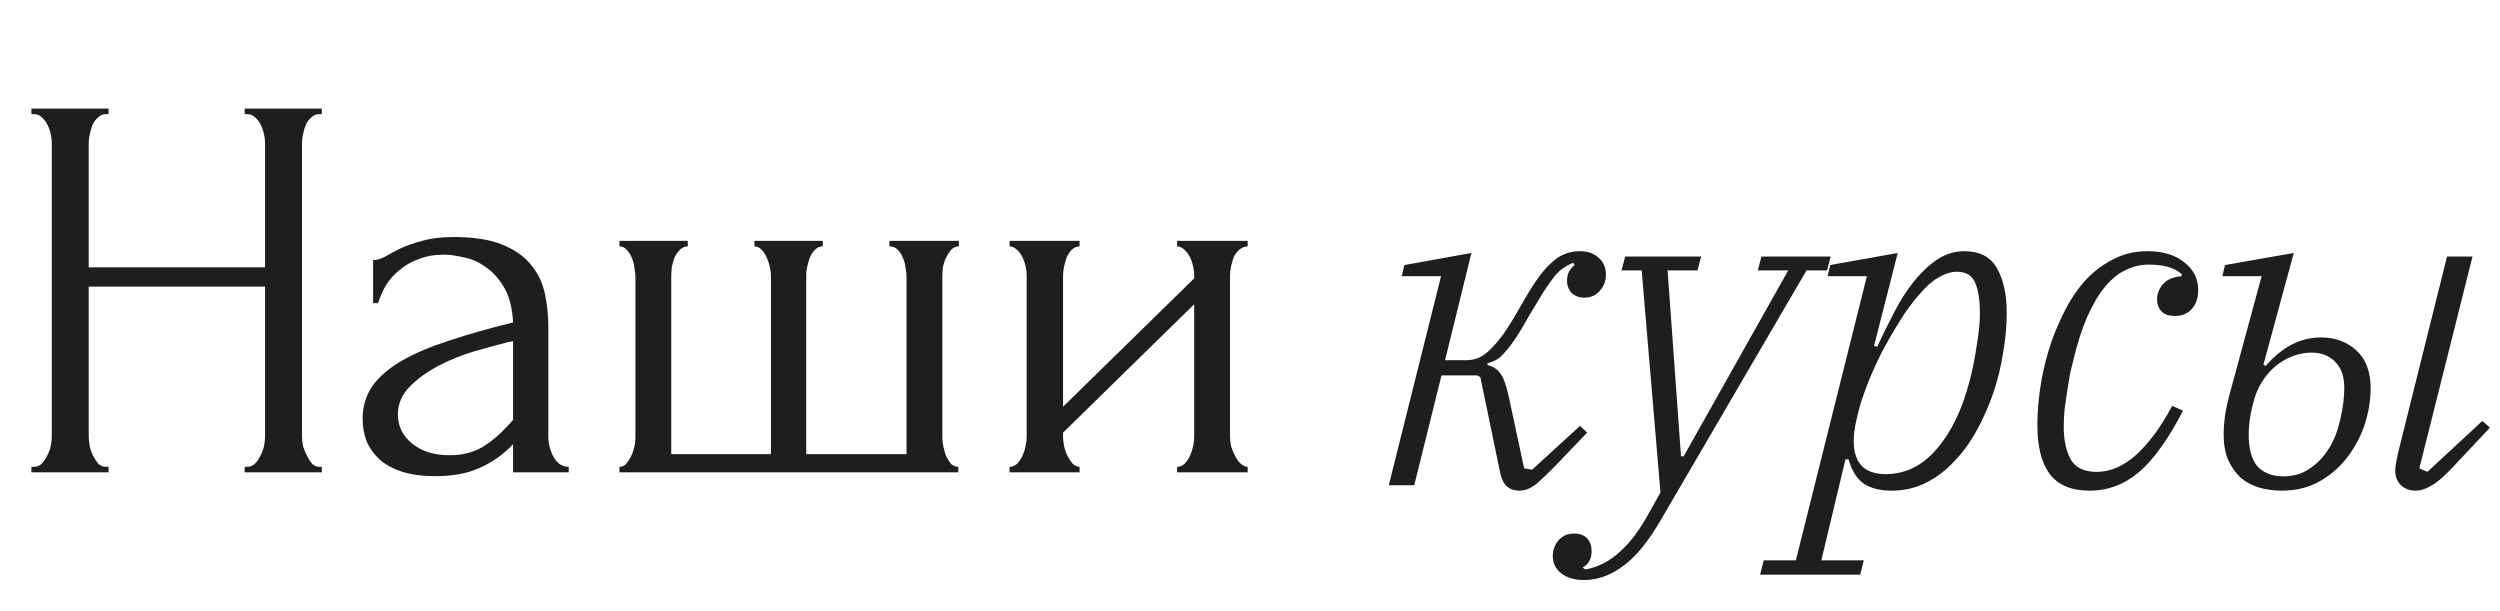
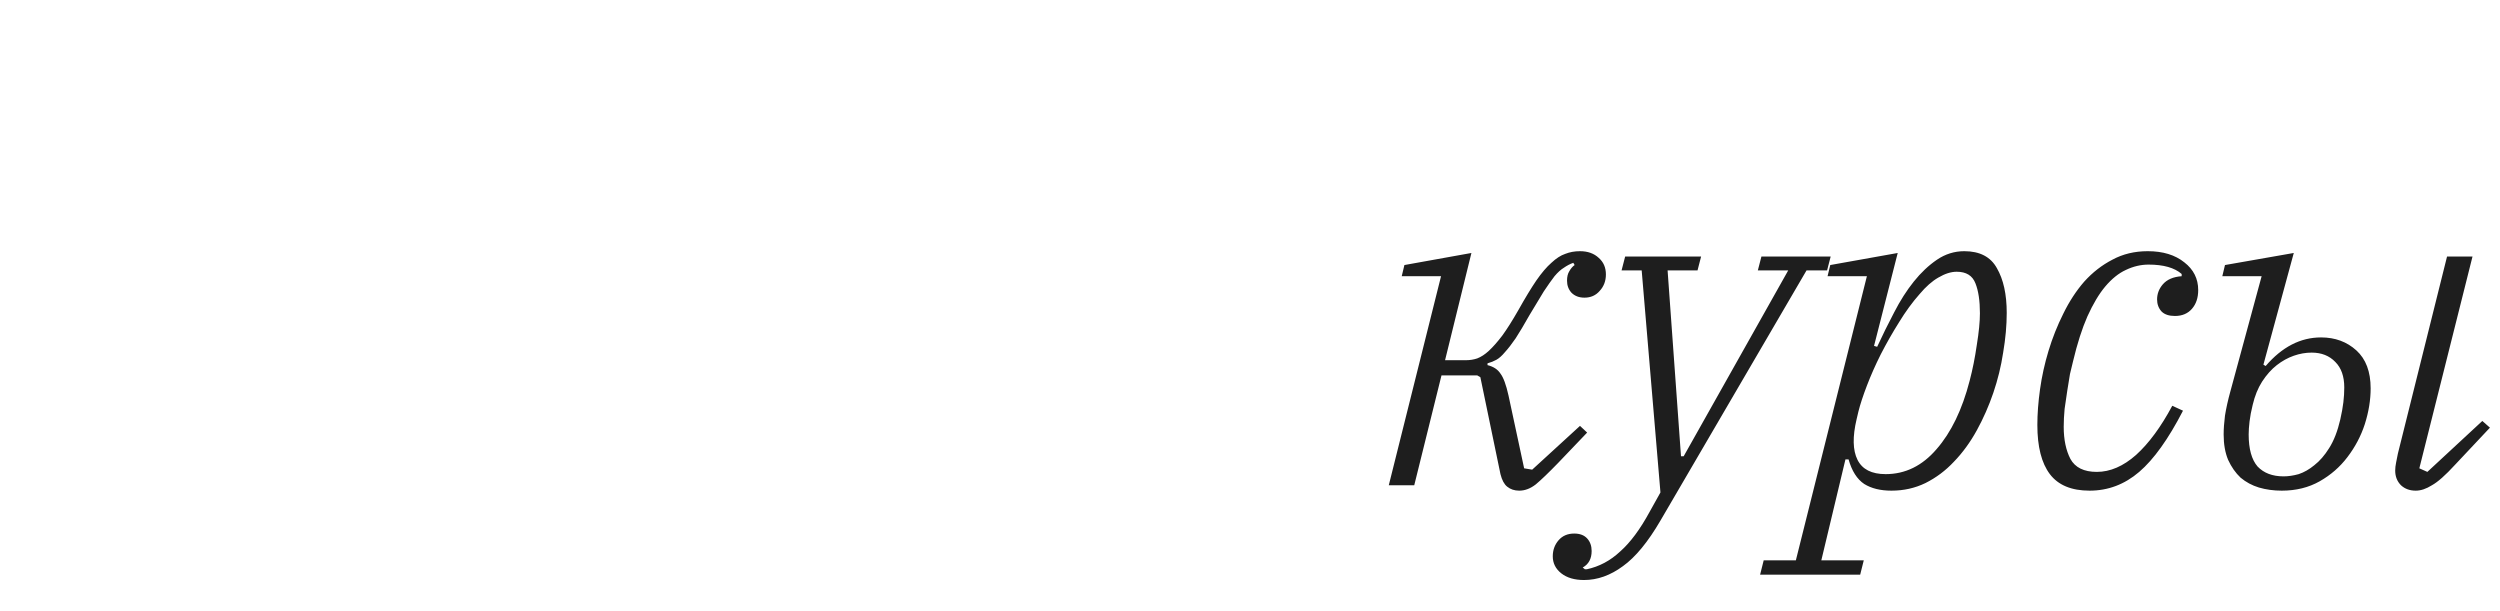
<svg xmlns="http://www.w3.org/2000/svg" width="1182" height="289" viewBox="0 0 1182 289" fill="none">
  <path d="M718.29 231.984C716.037 231.984 714.136 231.351 712.587 230.083C711.179 228.957 710.123 226.985 709.418 224.169L699.913 178.331L698.434 177.486H681.536L668.65 229.449H656.61L681.324 130.592H662.736L664.003 125.311L695.688 119.608L683.225 170.304H693.153C694.984 170.304 696.744 170.022 698.434 169.459C700.265 168.755 702.096 167.558 703.926 165.868C705.898 164.037 708.01 161.643 710.263 158.686C712.517 155.588 715.051 151.575 717.868 146.646C721.107 140.872 723.923 136.225 726.317 132.704C728.852 129.043 731.246 126.226 733.499 124.255C735.752 122.143 737.935 120.734 740.047 120.03C742.16 119.185 744.483 118.763 747.018 118.763C750.68 118.763 753.637 119.819 755.89 121.931C758.143 123.903 759.27 126.508 759.27 129.747C759.27 132.845 758.284 135.45 756.312 137.563C754.482 139.675 752.088 140.731 749.13 140.731C746.596 140.731 744.554 139.957 743.005 138.408C741.596 136.859 740.892 134.957 740.892 132.704C740.892 130.874 741.244 129.395 741.949 128.268C742.653 127.001 743.498 126.015 744.483 125.311L743.85 124.255C742.301 124.818 740.822 125.593 739.414 126.579C738.005 127.423 736.527 128.761 734.978 130.592C733.57 132.423 731.88 134.817 729.908 137.774C728.077 140.731 725.824 144.463 723.149 148.969C720.614 153.476 718.431 157.137 716.6 159.954C714.77 162.629 713.08 164.812 711.531 166.502C710.123 168.192 708.785 169.389 707.517 170.093C706.25 170.797 704.842 171.36 703.293 171.783V172.628C706.109 173.332 708.151 174.669 709.418 176.641C710.827 178.472 712.094 181.922 713.221 186.991L720.614 221.423L724.416 222.056L747.018 201.355L750.398 204.524L736.668 218.888C732.161 223.535 728.641 226.915 726.106 229.027C723.571 230.999 720.966 231.984 718.29 231.984ZM748.937 274.231C744.431 274.231 740.84 273.175 738.164 271.063C735.489 268.95 734.151 266.275 734.151 263.036C734.151 260.078 735.066 257.544 736.897 255.431C738.728 253.319 741.192 252.263 744.29 252.263C746.966 252.263 749.008 253.037 750.416 254.586C751.824 256.135 752.528 258.107 752.528 260.501C752.528 264.162 751.12 266.767 748.304 268.317L749.36 269.161H750.205C756.119 267.894 761.4 265.078 766.047 260.712C770.835 256.487 775.482 250.221 779.989 241.912L785.058 232.829L776.187 127.846H766.681L768.371 121.298H804.281L802.591 127.846H788.438L794.775 215.719H796.043L845.471 127.846H831.107L832.797 121.298H865.538L863.849 127.846H854.132L785.058 246.137C779.144 256.276 773.229 263.458 767.315 267.683C761.4 272.048 755.274 274.231 748.937 274.231ZM833.87 264.937H849.079L882.665 130.592H864.076L865.344 125.311L897.24 119.608L886.045 163.544L887.523 163.967C890.058 158.475 892.734 153.053 895.55 147.702C898.367 142.21 901.465 137.351 904.845 133.127C908.224 128.902 911.886 125.452 915.829 122.776C919.772 120.101 924.067 118.763 928.714 118.763C936.037 118.763 941.177 121.439 944.134 126.79C947.232 132.141 948.781 139.182 948.781 147.913C948.781 153.828 948.218 160.094 947.091 166.713C946.106 173.191 944.556 179.528 942.444 185.724C940.332 191.92 937.727 197.835 934.628 203.468C931.53 209.101 927.939 214.029 923.856 218.254C919.913 222.479 915.406 225.858 910.337 228.393C905.408 230.787 900.057 231.984 894.283 231.984C889.072 231.984 884.777 230.928 881.398 228.816C878.018 226.563 875.553 222.69 874.004 217.198H872.526L861.119 264.937H881.186L879.496 271.696H832.18L833.87 264.937ZM891.537 224.169C900.831 224.169 908.858 220.226 915.617 212.34C922.518 204.453 927.728 193.681 931.249 180.021C932.657 174.669 933.784 169.037 934.628 163.122C935.614 157.067 936.107 152.067 936.107 148.124C936.107 142.21 935.403 137.492 933.995 133.972C932.587 130.31 929.629 128.48 925.123 128.48C922.447 128.48 919.56 129.395 916.462 131.226C913.505 132.916 910.548 135.521 907.591 139.041C904.211 142.844 900.972 147.279 897.874 152.349C894.776 157.278 891.889 162.347 889.213 167.558C886.678 172.628 884.496 177.556 882.665 182.344C880.834 187.132 879.496 191.216 878.652 194.596L877.807 198.187C875.835 206.495 875.976 212.903 878.229 217.409C880.482 221.915 884.918 224.169 891.537 224.169ZM987.977 231.984C979.386 231.984 973.12 229.379 969.177 224.169C965.234 218.958 963.262 211.213 963.262 200.933C963.262 195.722 963.685 190.09 964.53 184.034C965.375 177.979 966.712 171.923 968.543 165.868C970.374 159.813 972.697 153.969 975.514 148.336C978.33 142.562 981.64 137.492 985.442 133.127C989.385 128.761 993.821 125.311 998.75 122.776C1003.68 120.101 1009.24 118.763 1015.44 118.763C1022.62 118.763 1028.39 120.523 1032.76 124.044C1037.12 127.423 1039.31 131.789 1039.31 137.14C1039.31 140.802 1038.32 143.759 1036.35 146.012C1034.38 148.265 1031.7 149.392 1028.32 149.392C1025.51 149.392 1023.39 148.688 1021.99 147.279C1020.58 145.73 1019.87 143.829 1019.87 141.576C1019.87 138.901 1020.79 136.507 1022.62 134.394C1024.59 132.141 1027.55 130.874 1031.49 130.592V129.536C1028.11 126.579 1022.9 125.1 1015.86 125.1C1012.2 125.1 1008.61 125.945 1005.09 127.635C1001.71 129.184 998.468 131.789 995.37 135.45C992.412 138.971 989.596 143.689 986.92 149.603C984.386 155.377 982.132 162.418 980.161 170.726C979.738 172.416 979.246 174.458 978.682 176.852C978.26 179.246 977.837 181.851 977.415 184.668C976.992 187.484 976.57 190.371 976.147 193.328C975.866 196.286 975.725 199.102 975.725 201.778C975.725 207.833 976.781 212.903 978.894 216.987C981.147 221.071 985.301 223.112 991.356 223.112C997.693 223.112 1003.89 220.437 1009.94 215.086C1016 209.593 1021.7 201.848 1027.05 191.85L1032.12 194.173C1025.22 207.552 1018.32 217.198 1011.42 223.112C1004.52 229.027 996.708 231.984 987.977 231.984ZM1078.8 231.984C1075 231.984 1071.41 231.491 1068.03 230.506C1064.79 229.52 1061.9 227.971 1059.37 225.858C1056.97 223.605 1055 220.789 1053.45 217.409C1052.04 214.029 1051.34 210.016 1051.34 205.369C1051.34 202.834 1051.55 199.877 1051.97 196.497C1052.54 192.976 1053.38 189.174 1054.51 185.09L1069.3 130.592H1050.71L1051.97 125.311L1084.5 119.608L1070.14 172.416L1071.2 173.05C1078.94 164.037 1087.67 159.531 1097.39 159.531C1104.01 159.531 1109.57 161.573 1114.08 165.657C1118.58 169.741 1120.84 175.726 1120.84 183.612C1120.84 189.104 1119.92 194.737 1118.09 200.51C1116.26 206.143 1113.51 211.354 1109.85 216.142C1106.33 220.789 1101.97 224.591 1096.76 227.548C1091.54 230.506 1085.56 231.984 1078.8 231.984ZM1142.17 231.984C1139.35 231.984 1137.03 231.139 1135.2 229.449C1133.37 227.619 1132.45 225.295 1132.45 222.479C1132.45 221.352 1132.59 220.085 1132.88 218.677C1133.16 217.268 1133.44 215.86 1133.72 214.452L1156.96 121.298H1169L1143.86 221.423L1147.66 223.112L1173.64 199.032L1177.24 202.2L1160.76 219.733C1156.25 224.661 1152.59 227.9 1149.78 229.449C1147.1 231.139 1144.56 231.984 1142.17 231.984ZM1079.65 225.225C1081.9 225.225 1084.29 224.873 1086.83 224.169C1089.36 223.324 1091.83 221.915 1094.22 219.944C1096.76 217.972 1099.08 215.297 1101.19 211.917C1103.44 208.396 1105.2 203.89 1106.47 198.398C1107.18 195.3 1107.67 192.554 1107.95 190.16C1108.23 187.766 1108.37 185.442 1108.37 183.189C1108.37 177.979 1106.97 173.965 1104.15 171.149C1101.33 168.192 1097.6 166.713 1092.95 166.713C1090.14 166.713 1087.32 167.206 1084.5 168.192C1081.69 169.177 1079.01 170.656 1076.48 172.628C1073.94 174.599 1071.62 177.204 1069.51 180.443C1067.53 183.541 1066.06 187.203 1065.07 191.427C1064.37 194.244 1063.87 196.849 1063.59 199.243C1063.31 201.637 1063.17 203.679 1063.17 205.369C1063.17 212.269 1064.58 217.339 1067.39 220.578C1070.35 223.676 1074.44 225.225 1079.65 225.225Z" fill="#1E1E1E" />
-   <path d="M115.678 220.703H116.98C118.196 220.703 119.325 220.269 120.367 219.4C121.41 218.358 122.278 217.142 122.973 215.753C123.841 214.189 124.449 212.626 124.797 211.063C125.144 209.326 125.318 207.763 125.318 206.373V135.508H41.946V206.373C41.946 207.763 42.12 209.326 42.467 211.063C42.815 212.626 43.336 214.103 44.031 215.492C44.725 216.882 45.507 218.097 46.375 219.14C47.417 220.182 48.633 220.703 50.023 220.703H51.325V223.308H14.851V220.703H16.153C17.369 220.703 18.498 220.269 19.54 219.4C20.582 218.358 21.451 217.142 22.145 215.753C23.014 214.189 23.622 212.626 23.969 211.063C24.317 209.326 24.49 207.763 24.49 206.373V67.508C24.49 66.292 24.317 64.903 23.969 63.339C23.622 61.776 23.101 60.3 22.406 58.91C21.711 57.521 20.843 56.392 19.801 55.523C18.759 54.481 17.543 53.96 16.153 53.96H14.851V51.355H51.325V53.96H50.023C48.633 53.96 47.417 54.481 46.375 55.523C45.333 56.392 44.465 57.521 43.77 58.91C43.249 60.3 42.815 61.776 42.467 63.339C42.12 64.903 41.946 66.292 41.946 67.508V126.389H125.318V67.508C125.318 66.292 125.144 64.903 124.797 63.339C124.449 61.776 123.928 60.3 123.233 58.91C122.539 57.521 121.67 56.392 120.628 55.523C119.586 54.481 118.37 53.96 116.98 53.96H115.678V51.355H152.153V53.96H150.85C149.461 53.96 148.245 54.481 147.203 55.523C146.16 56.392 145.292 57.521 144.597 58.91C144.076 60.3 143.642 61.776 143.295 63.339C142.947 64.903 142.773 66.292 142.773 67.508V206.373C142.773 207.763 142.947 209.326 143.295 211.063C143.816 212.626 144.424 214.103 145.118 215.492C145.813 216.882 146.595 218.097 147.463 219.14C148.505 220.182 149.634 220.703 150.85 220.703H152.153V223.308H115.678V220.703ZM242.577 223.308V210.021L241.274 211.323C236.932 215.666 231.895 219.053 226.163 221.484C220.605 223.916 213.831 225.132 205.841 225.132C199.762 225.132 194.552 224.437 190.209 223.048C185.867 221.658 182.306 219.747 179.527 217.316C176.748 214.71 174.664 211.758 173.274 208.458C172.059 205.157 171.451 201.684 171.451 198.036C171.451 192.131 173.014 186.92 176.14 182.404C179.44 177.888 184.13 173.893 190.209 170.419C196.288 166.946 203.67 163.819 212.355 161.04C221.213 158.087 231.287 155.221 242.577 152.442C242.23 145.669 240.84 140.197 238.408 136.029C235.977 131.86 233.111 128.647 229.811 126.389C226.511 123.957 223.037 122.394 219.389 121.699C215.742 120.831 212.615 120.397 210.01 120.397C205.494 120.397 201.499 121.091 198.025 122.481C194.552 123.697 191.512 125.434 188.907 127.692C186.301 129.776 184.13 132.208 182.393 134.987C180.83 137.766 179.614 140.545 178.746 143.324H176.401V123.002C177.964 123.002 179.788 122.481 181.872 121.439C183.956 120.223 186.388 118.92 189.167 117.531C192.12 116.141 195.594 114.925 199.589 113.883C203.757 112.667 208.707 112.059 214.439 112.059C223.992 112.059 231.721 113.275 237.627 115.707C243.532 118.139 248.048 121.352 251.175 125.347C254.475 129.342 256.646 133.944 257.688 139.155C258.73 144.192 259.251 149.403 259.251 154.787V206.373C259.251 209.847 260.12 213.147 261.857 216.274C263.593 219.226 265.938 220.703 268.891 220.703V223.308H242.577ZM242.577 198.557V161.301L239.972 161.822C235.803 162.864 230.679 164.253 224.6 165.99C218.694 167.727 213.05 169.985 207.665 172.764C202.281 175.543 197.678 178.843 193.857 182.665C190.036 186.486 188.125 190.915 188.125 195.952C188.125 201.51 190.383 206.113 194.899 209.76C199.415 213.408 205.32 215.232 212.615 215.232C218.347 215.232 223.384 214.016 227.726 211.584C232.069 208.979 236.064 205.679 239.711 201.684L242.577 198.557ZM317.359 214.71H364.516V130.818C364.516 129.602 364.342 128.126 363.995 126.389C363.647 124.652 363.126 123.089 362.431 121.699C361.91 120.31 361.129 119.094 360.087 118.052C359.044 117.01 357.915 116.489 356.7 116.489V113.883H389.006V116.489C387.617 116.489 386.401 117.01 385.359 118.052C384.49 118.92 383.708 120.049 383.014 121.439C382.493 122.828 382.058 124.305 381.711 125.868C381.364 127.257 381.19 128.473 381.19 129.515V214.71H428.607V130.818C428.607 129.602 428.434 128.126 428.086 126.389C427.913 124.652 427.478 123.089 426.784 121.699C426.263 120.31 425.481 119.094 424.439 118.052C423.397 117.01 422.094 116.489 420.531 116.489V113.883H453.358V116.489C451.969 116.489 450.753 117.01 449.711 118.052C448.842 119.094 448.061 120.31 447.366 121.699C446.671 123.089 446.15 124.652 445.803 126.389C445.629 128.126 445.542 129.602 445.542 130.818V207.155C445.542 208.371 445.716 209.76 446.063 211.323C446.411 212.887 446.845 214.363 447.366 215.753C448.061 217.142 448.842 218.358 449.711 219.4C450.753 220.269 451.882 220.703 453.098 220.703V223.308H292.868V220.703C294.084 220.703 295.126 220.269 295.995 219.4C296.863 218.358 297.645 217.142 298.34 215.753C299.034 214.363 299.555 212.887 299.903 211.323C300.25 209.76 300.424 208.371 300.424 207.155V130.818C300.424 129.602 300.25 128.126 299.903 126.389C299.729 124.652 299.295 123.089 298.6 121.699C298.079 120.31 297.298 119.094 296.255 118.052C295.387 117.01 294.258 116.489 292.868 116.489V113.883H325.175V116.489C323.785 116.489 322.569 117.01 321.527 118.052C320.485 119.094 319.617 120.31 318.922 121.699C318.401 123.089 317.967 124.652 317.619 126.389C317.446 128.126 317.359 129.602 317.359 130.818V214.71ZM581.55 206.373C581.55 207.763 581.724 209.326 582.071 211.063C582.592 212.626 583.2 214.103 583.895 215.492C584.59 216.882 585.458 218.097 586.5 219.14C587.716 220.182 588.845 220.703 589.887 220.703V223.308H556.539V220.703C557.754 220.703 558.883 220.269 559.925 219.4C560.968 218.358 561.836 217.142 562.531 215.753C563.226 214.189 563.747 212.626 564.094 211.063C564.441 209.326 564.615 207.763 564.615 206.373V143.845L502.608 204.55V206.373C502.608 207.763 502.781 209.326 503.129 211.063C503.476 212.626 503.997 214.103 504.692 215.492C505.387 216.882 506.168 218.097 507.037 219.14C508.079 220.182 509.208 220.703 510.424 220.703V223.308H477.336V220.703C478.552 220.703 479.681 220.269 480.723 219.4C481.765 218.358 482.633 217.142 483.328 215.753C484.023 214.189 484.544 212.626 484.891 211.063C485.239 209.326 485.412 207.763 485.412 206.373V130.036C485.412 128.821 485.239 127.431 484.891 125.868C484.544 124.305 484.023 122.828 483.328 121.439C482.633 120.049 481.765 118.92 480.723 118.052C479.681 117.01 478.552 116.489 477.336 116.489V113.883H510.424V116.489C509.034 116.489 507.818 117.01 506.776 118.052C505.908 118.92 505.126 120.049 504.431 121.439C503.91 122.828 503.476 124.305 503.129 125.868C502.781 127.431 502.608 128.821 502.608 130.036V192.304L564.615 131.6V130.036C564.615 128.821 564.441 127.431 564.094 125.868C563.747 124.305 563.226 122.828 562.531 121.439C561.836 120.049 560.968 118.92 559.925 118.052C558.883 117.01 557.754 116.489 556.539 116.489V113.883H589.887V116.489C588.498 116.489 587.195 117.01 585.979 118.052C584.937 118.92 584.068 120.049 583.374 121.439C582.853 122.828 582.418 124.305 582.071 125.868C581.724 127.431 581.55 128.821 581.55 130.036V206.373Z" fill="#1E1E1E" />
</svg>